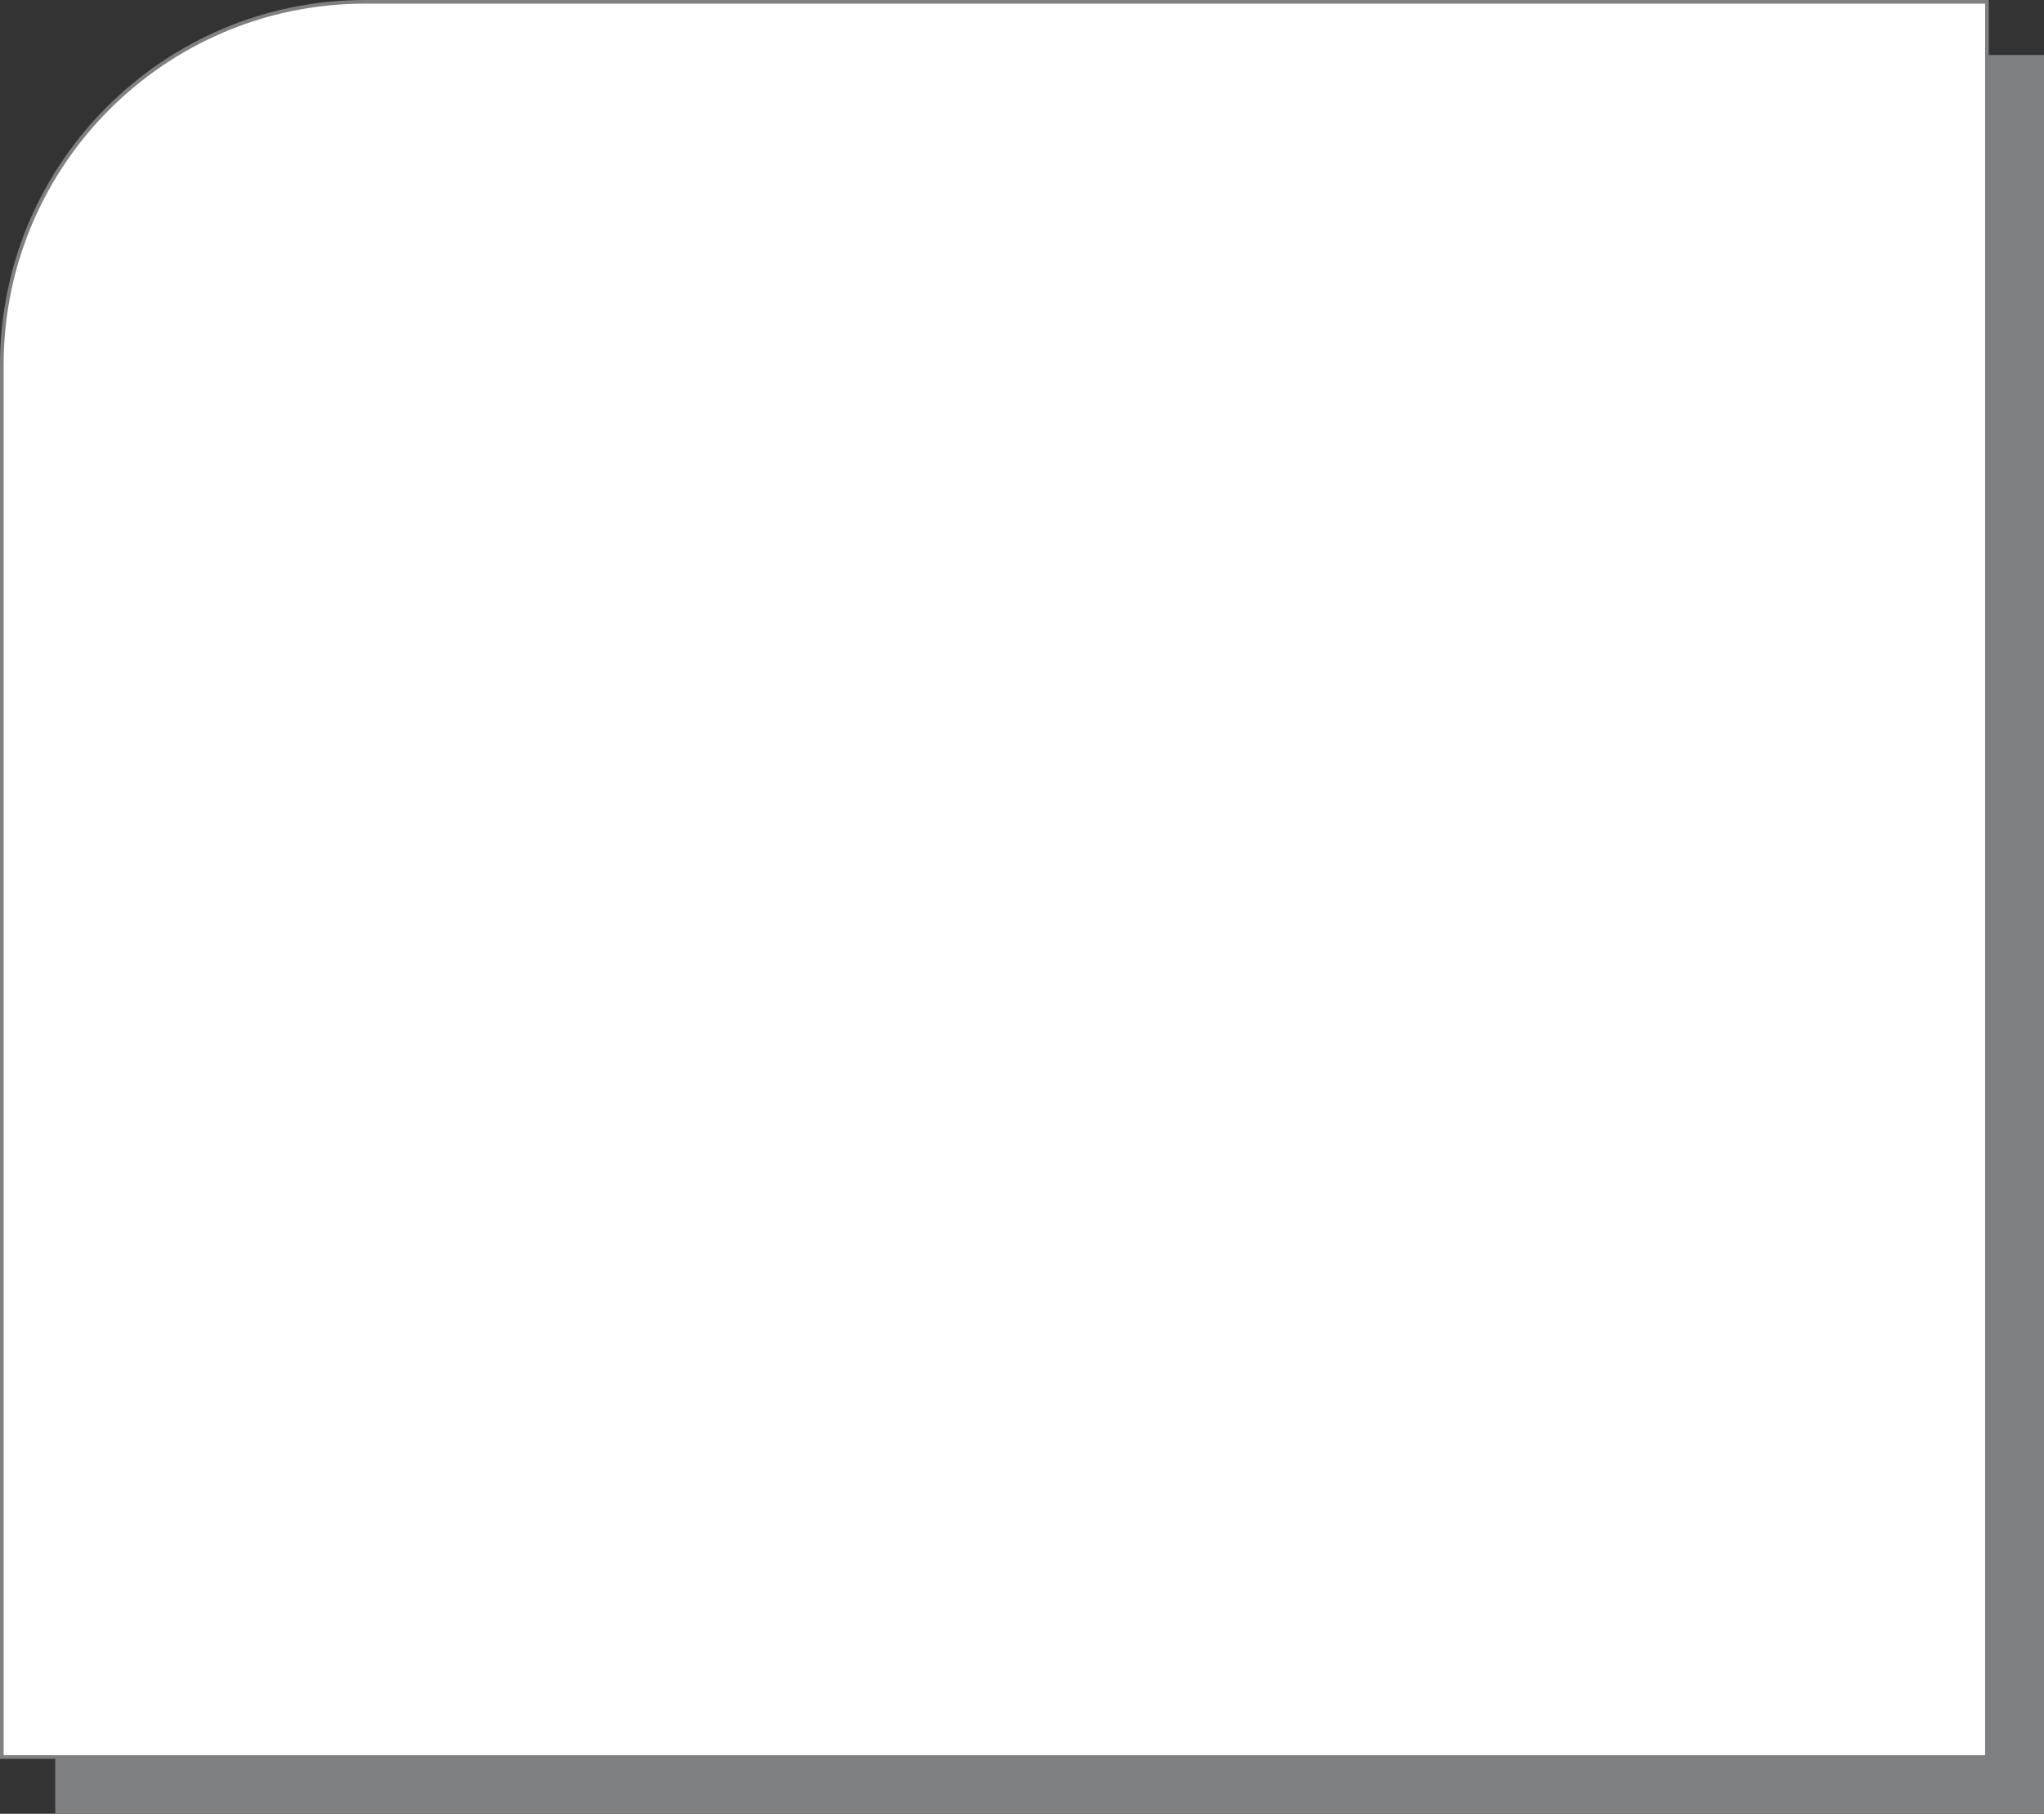
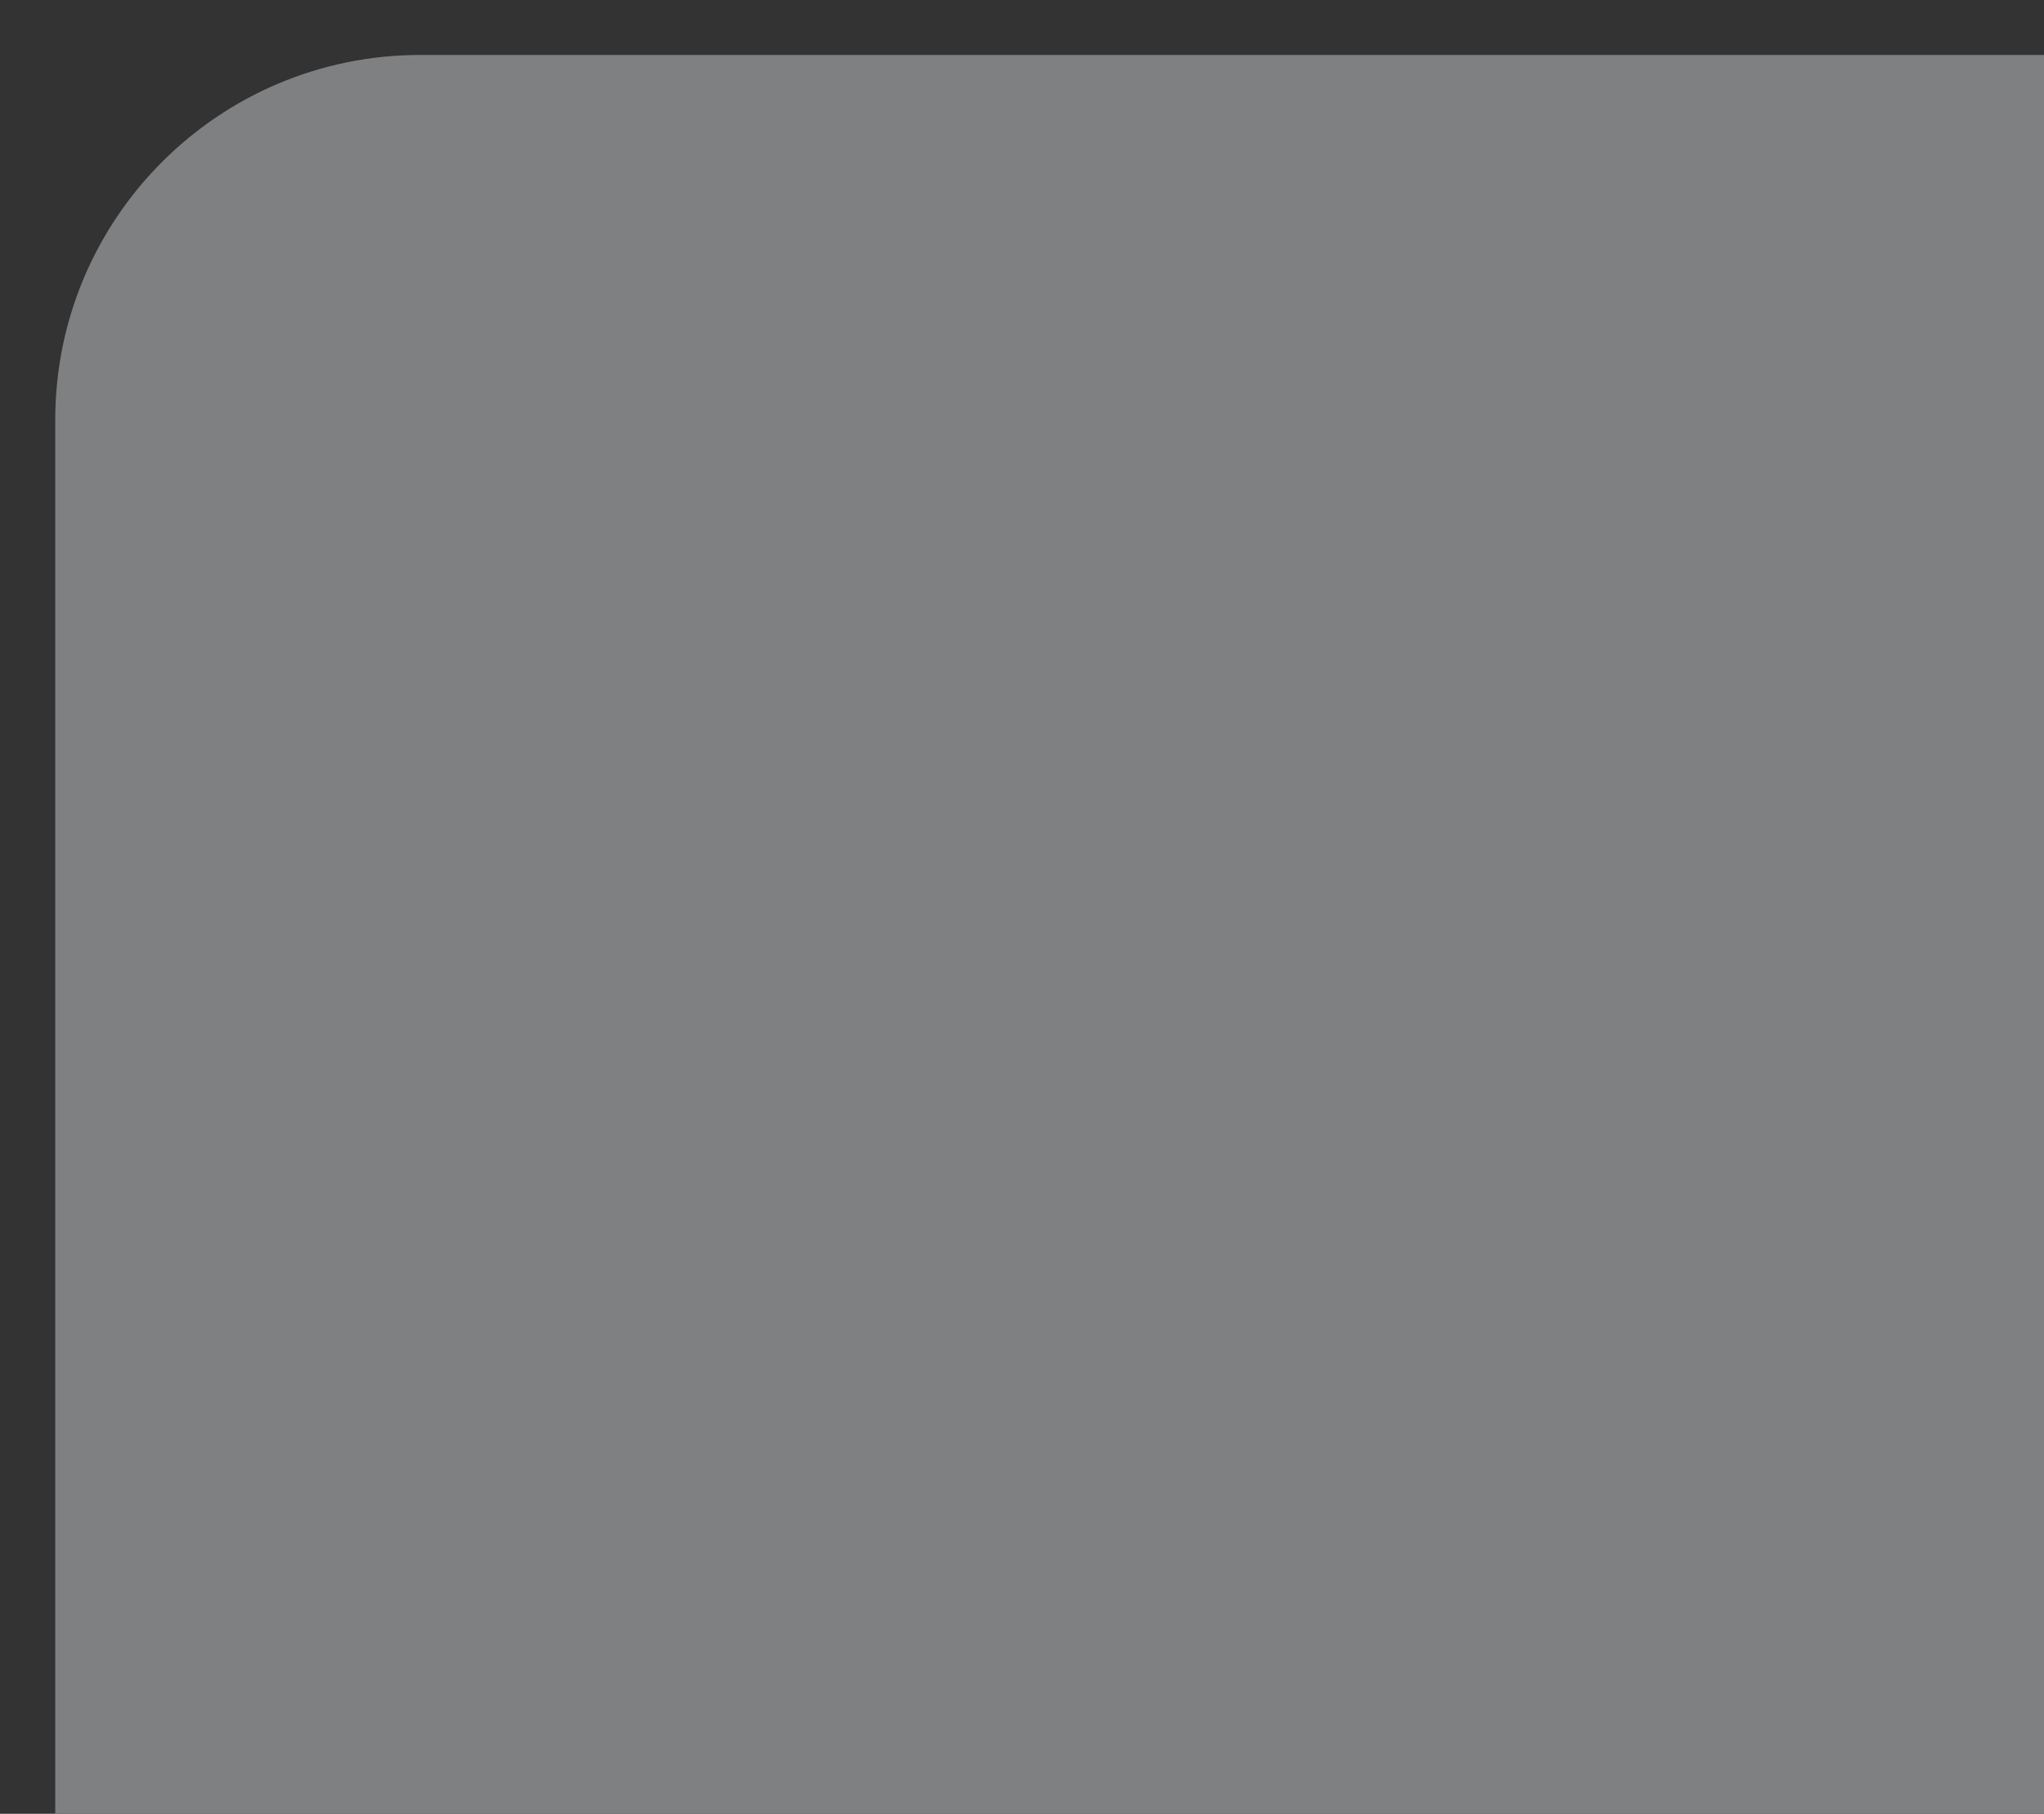
<svg xmlns="http://www.w3.org/2000/svg" width="560" height="497" viewBox="0 0 560 497" fill="none">
  <rect x="0" y="0" width="560" height="497" fill="#333333" stroke="none" />
  <path d="M115.135 15.561H559.5V496.5H15.635V115.061C15.635 60.108 60.183 15.561 115.135 15.561Z" fill="#7F8081" stroke="#7F8081" />
-   <path d="M100 0.5H544.365V481.439H0.5V100C0.5 45.048 45.048 0.5 100 0.5Z" fill="white" stroke="#7F8081" />
</svg>